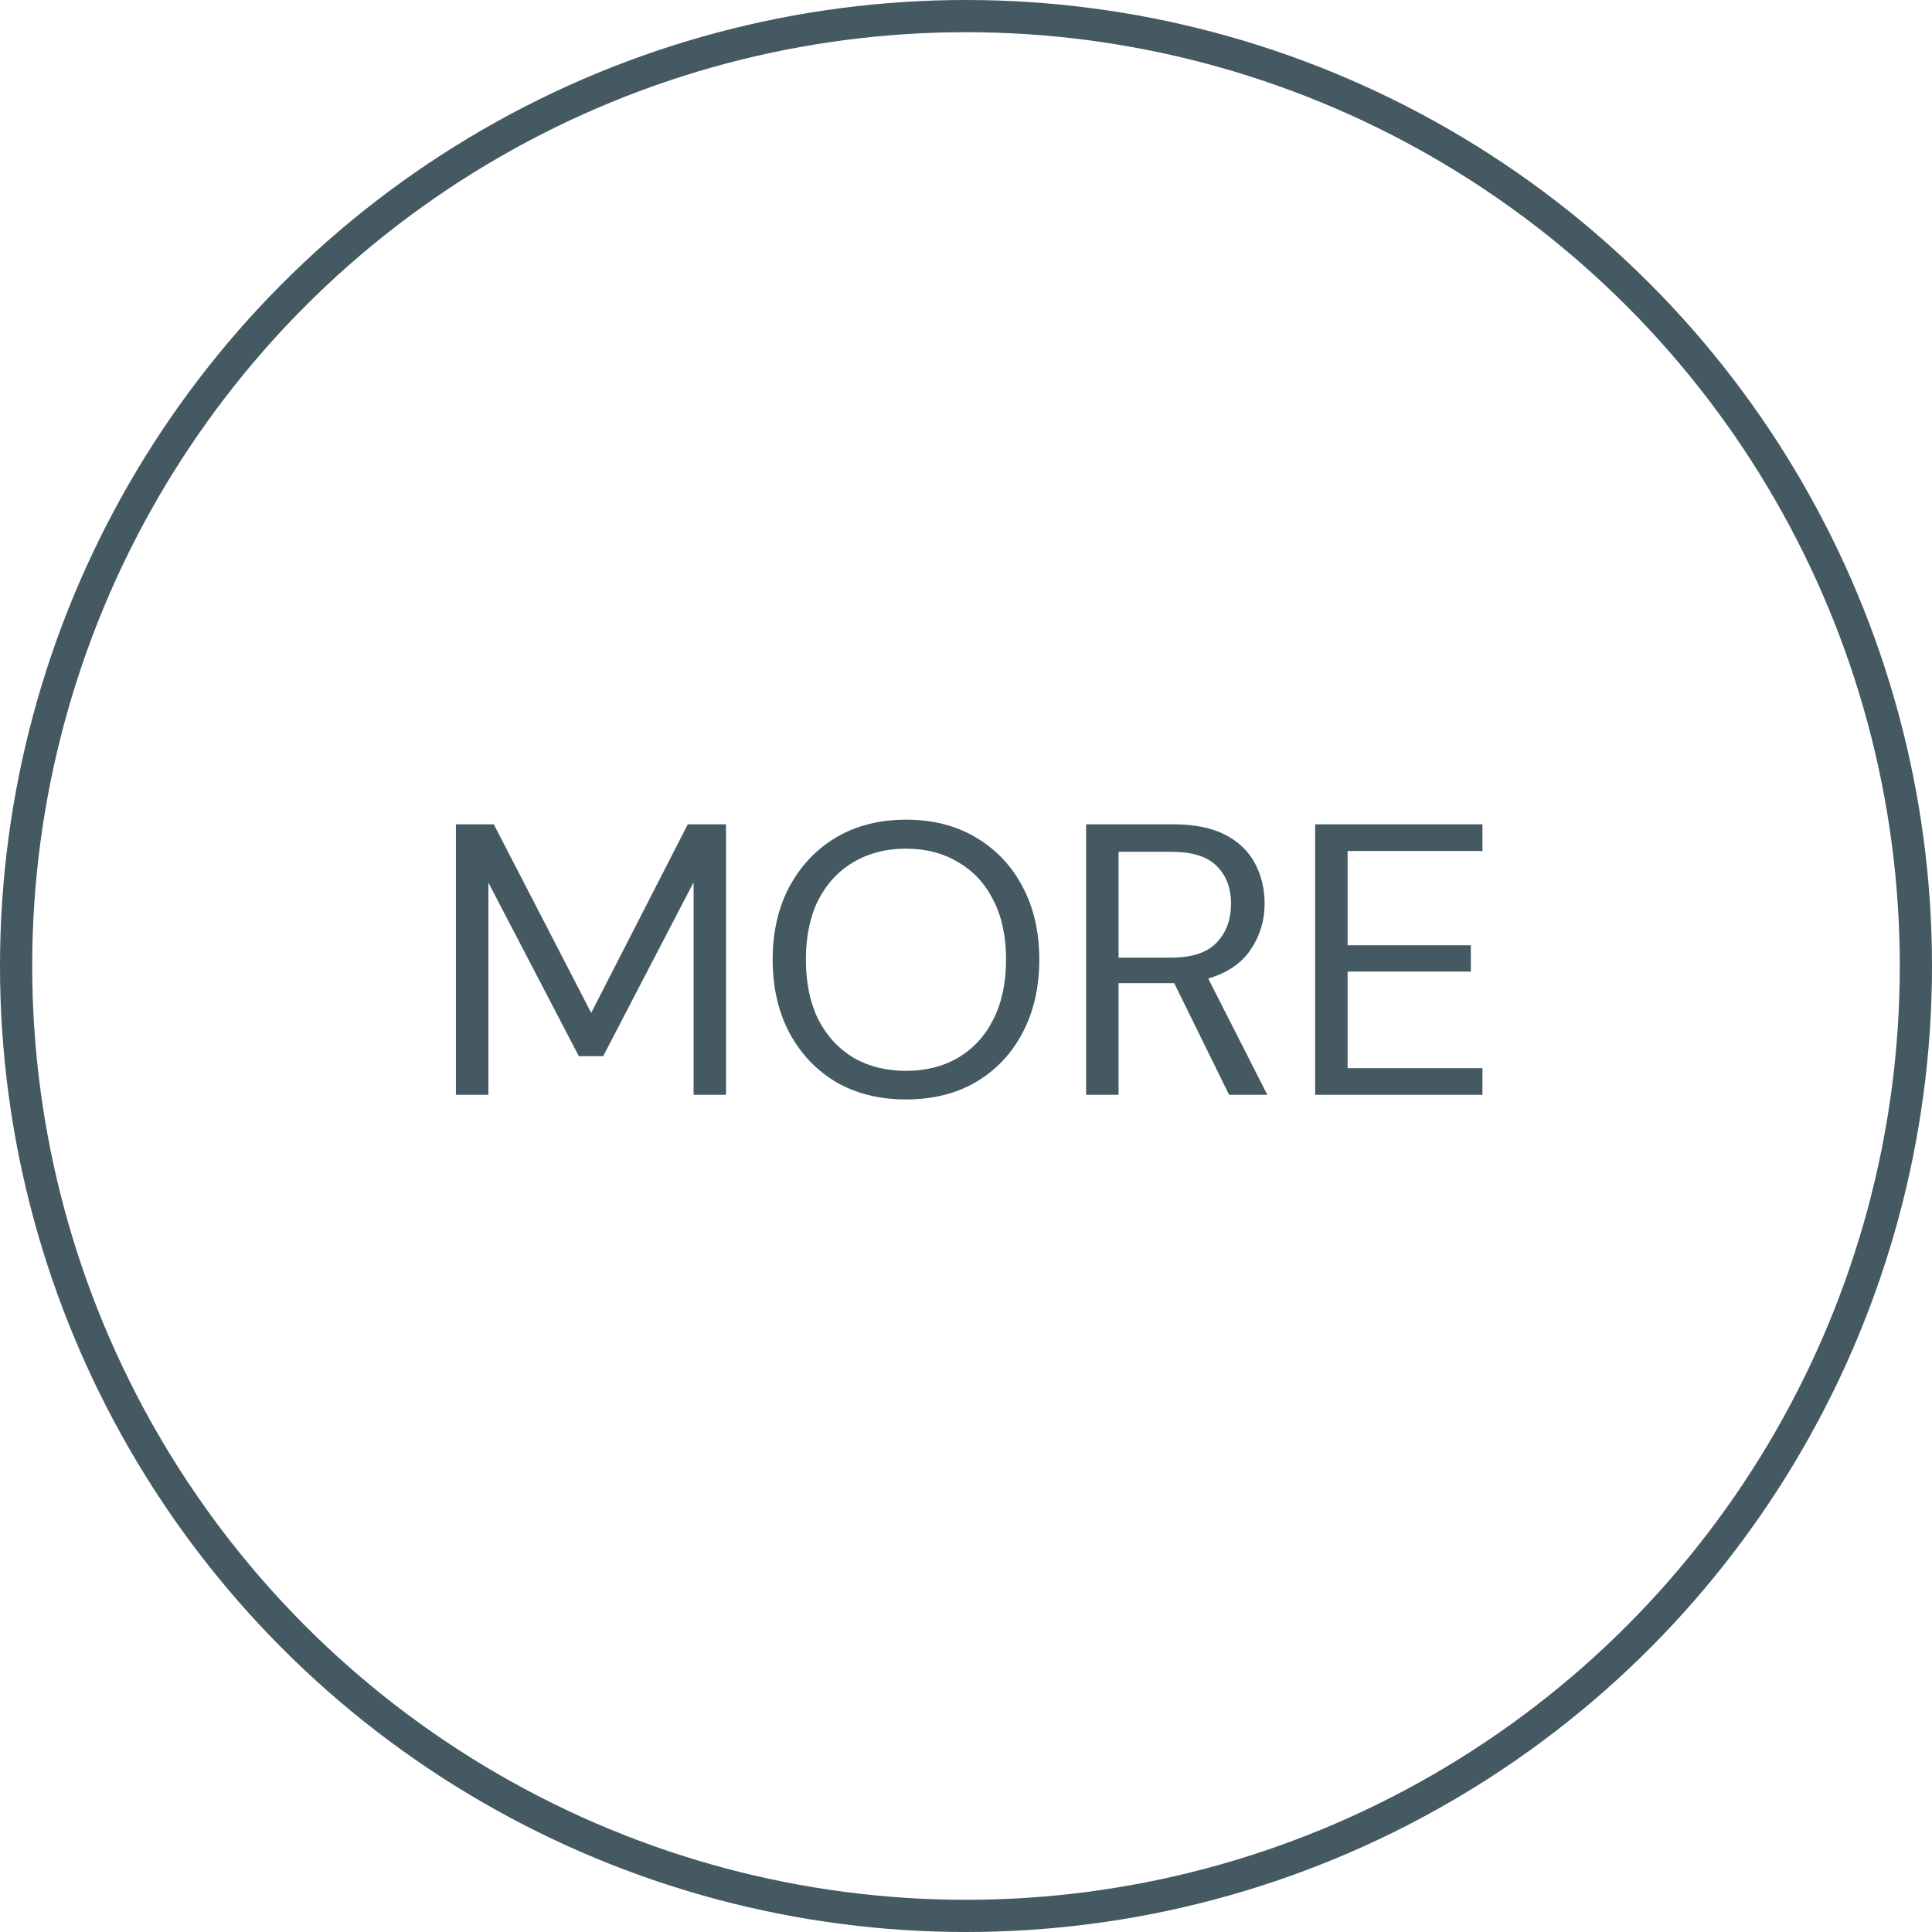
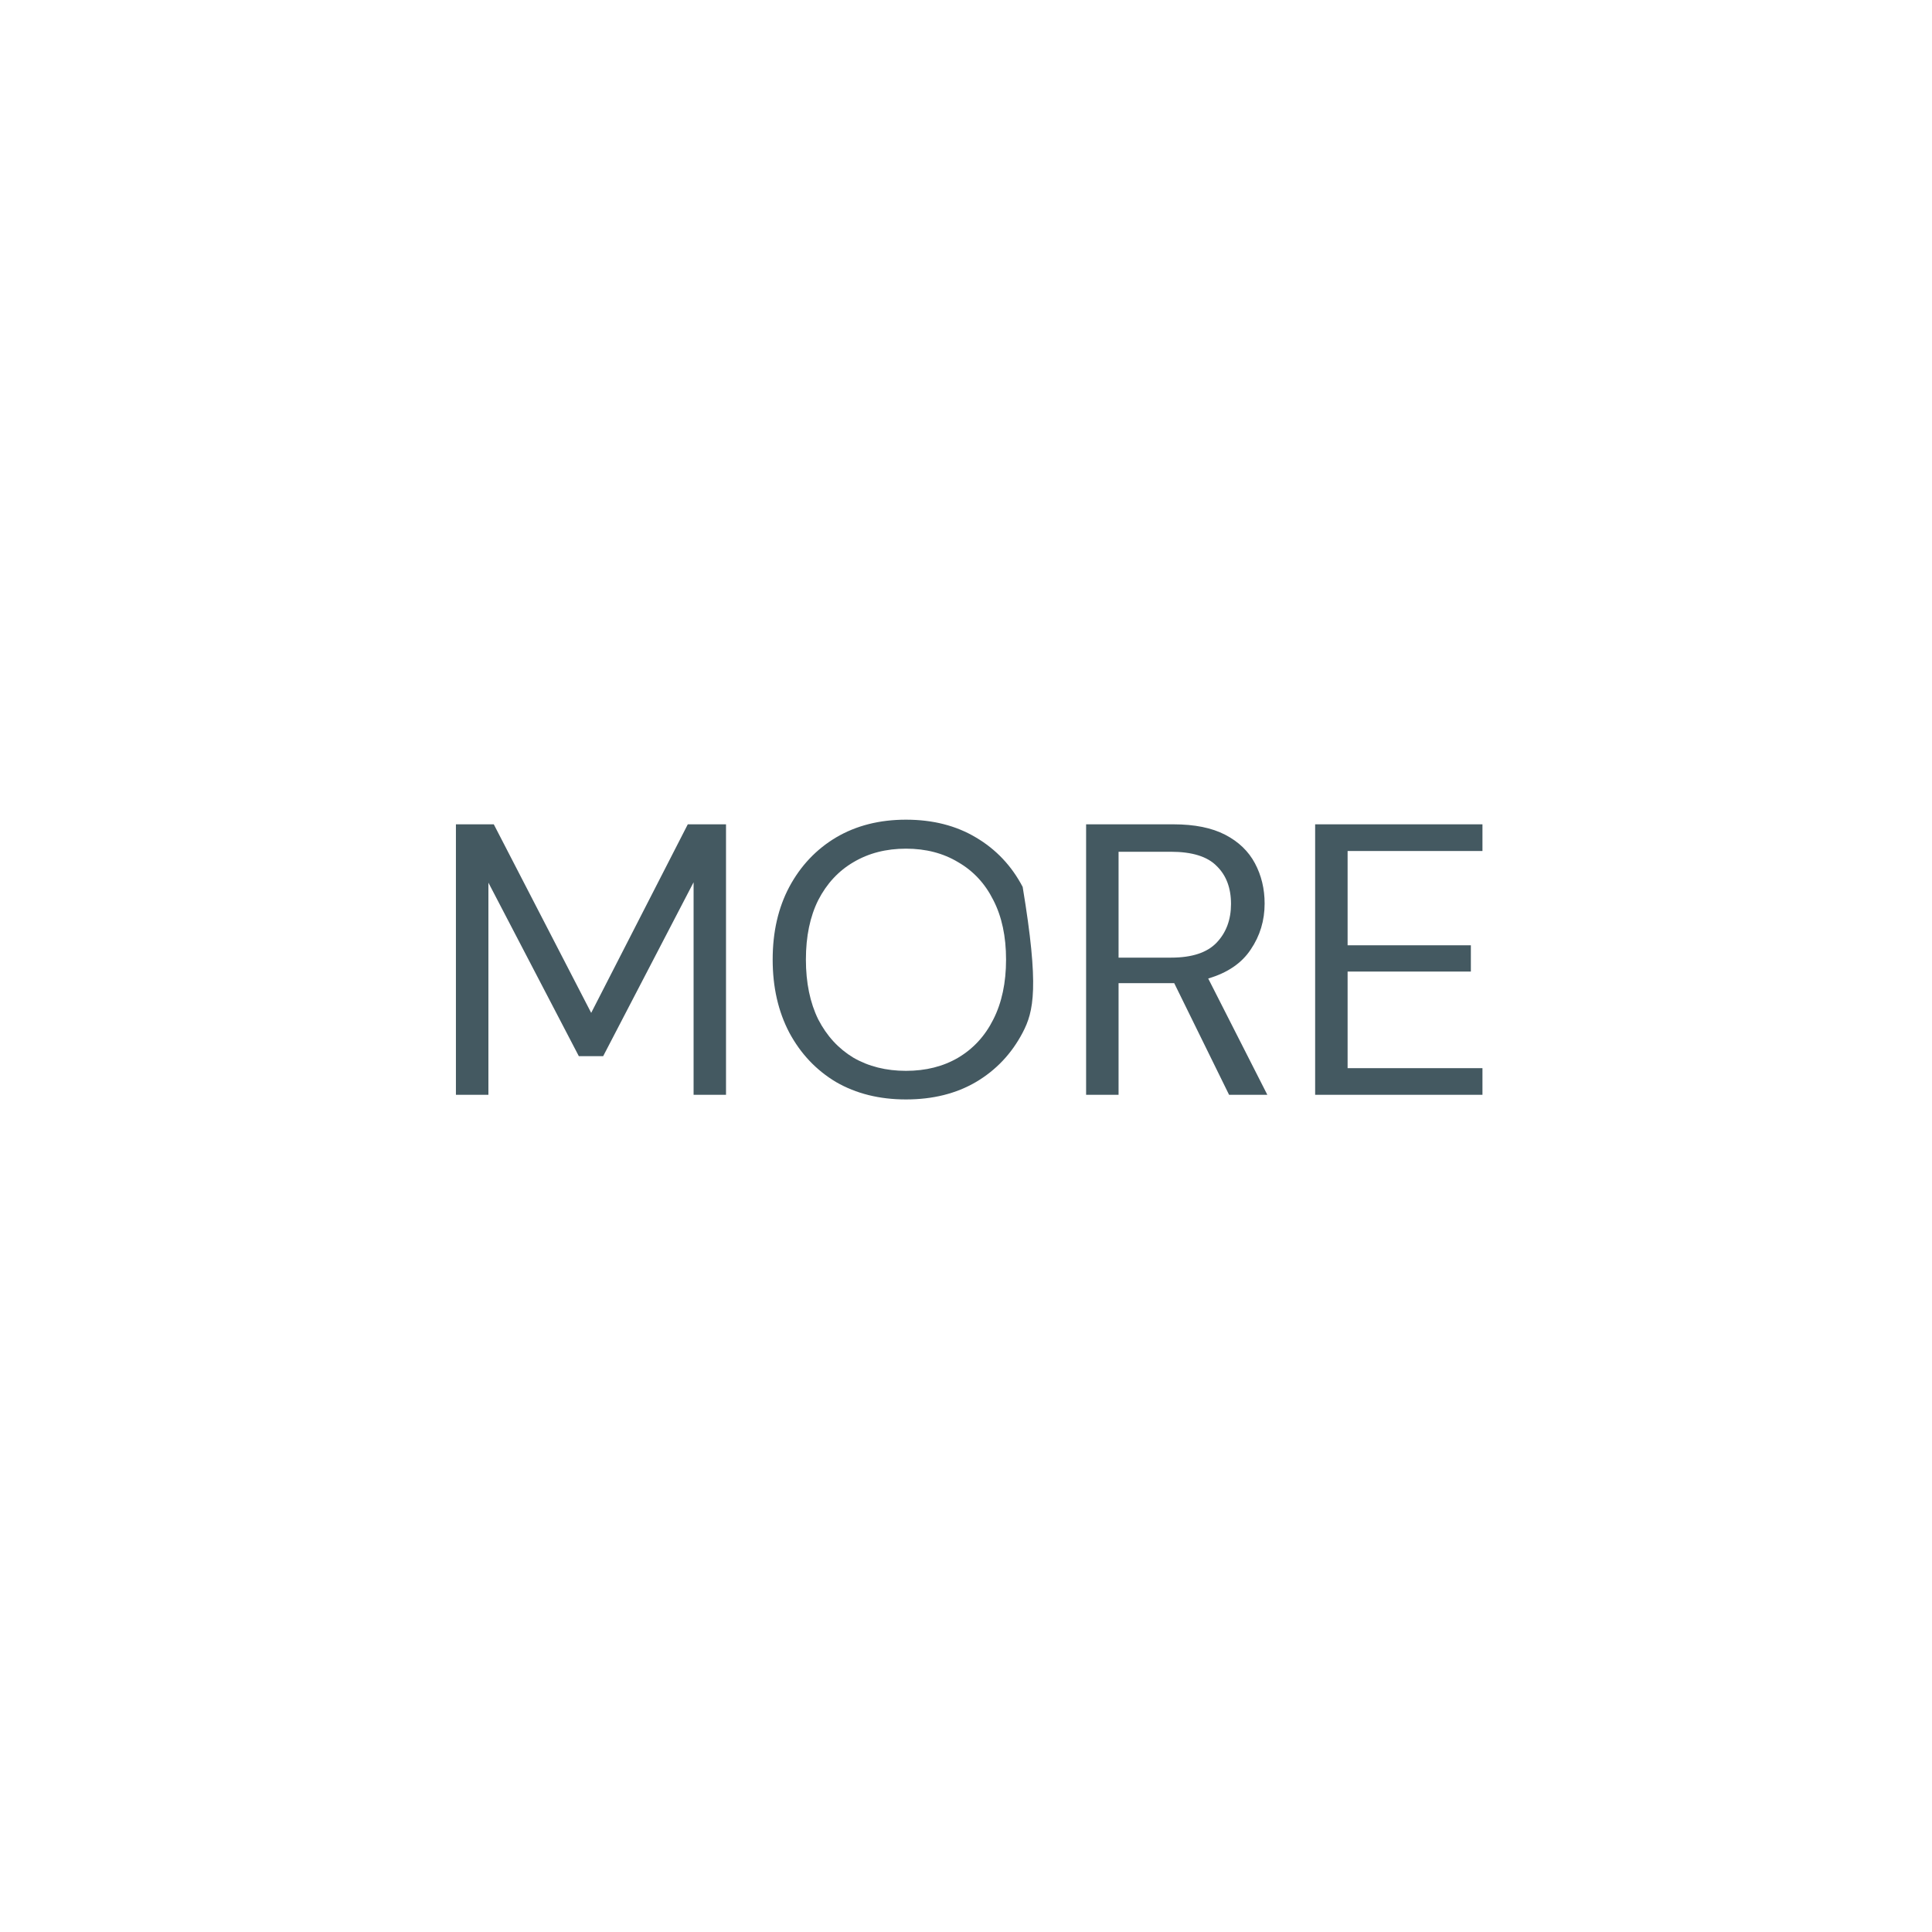
<svg xmlns="http://www.w3.org/2000/svg" width="60" height="60" viewBox="0 0 60 60" fill="none">
-   <path d="M14.159 34V25.6H15.335L18.36 31.456L21.36 25.6H22.547V34H21.54V27.4L18.732 32.8H17.976L15.168 27.412V34H14.159ZM28.136 34.144C27.312 34.144 26.588 33.964 25.964 33.604C25.348 33.236 24.864 32.724 24.512 32.068C24.168 31.412 23.996 30.656 23.996 29.8C23.996 28.944 24.168 28.192 24.512 27.544C24.864 26.888 25.348 26.376 25.964 26.008C26.588 25.64 27.312 25.456 28.136 25.456C28.968 25.456 29.692 25.64 30.308 26.008C30.932 26.376 31.416 26.888 31.76 27.544C32.104 28.192 32.276 28.944 32.276 29.8C32.276 30.656 32.104 31.412 31.76 32.068C31.416 32.724 30.932 33.236 30.308 33.604C29.692 33.964 28.968 34.144 28.136 34.144ZM28.136 33.256C28.752 33.256 29.292 33.12 29.756 32.848C30.228 32.568 30.592 32.172 30.848 31.66C31.112 31.14 31.244 30.52 31.244 29.8C31.244 29.08 31.112 28.464 30.848 27.952C30.592 27.44 30.228 27.048 29.756 26.776C29.292 26.496 28.752 26.356 28.136 26.356C27.52 26.356 26.976 26.496 26.504 26.776C26.04 27.048 25.676 27.44 25.412 27.952C25.156 28.464 25.028 29.08 25.028 29.8C25.028 30.52 25.156 31.14 25.412 31.66C25.676 32.172 26.04 32.568 26.504 32.848C26.976 33.12 27.52 33.256 28.136 33.256ZM33.73 34V25.6H36.442C37.098 25.6 37.634 25.708 38.05 25.924C38.466 26.14 38.774 26.436 38.974 26.812C39.174 27.188 39.274 27.604 39.274 28.06C39.274 28.588 39.13 29.064 38.842 29.488C38.562 29.912 38.122 30.212 37.522 30.388L39.358 34H38.17L36.466 30.532H36.394H34.738V34H33.73ZM34.738 29.74H36.37C37.018 29.74 37.49 29.584 37.786 29.272C38.082 28.96 38.23 28.56 38.23 28.072C38.23 27.576 38.082 27.184 37.786 26.896C37.498 26.6 37.022 26.452 36.358 26.452H34.738V29.74ZM40.843 34V25.6H46.039V26.428H41.851V29.356H45.679V30.172H41.851V33.172H46.039V34H40.843Z" fill="#445961" />
-   <circle cx="30" cy="30" r="29.5" stroke="#445961" />
+   <path d="M14.159 34V25.6H15.335L18.36 31.456L21.36 25.6H22.547V34H21.54V27.4L18.732 32.8H17.976L15.168 27.412V34H14.159ZM28.136 34.144C27.312 34.144 26.588 33.964 25.964 33.604C25.348 33.236 24.864 32.724 24.512 32.068C24.168 31.412 23.996 30.656 23.996 29.8C23.996 28.944 24.168 28.192 24.512 27.544C24.864 26.888 25.348 26.376 25.964 26.008C26.588 25.64 27.312 25.456 28.136 25.456C28.968 25.456 29.692 25.64 30.308 26.008C30.932 26.376 31.416 26.888 31.76 27.544C32.276 30.656 32.104 31.412 31.76 32.068C31.416 32.724 30.932 33.236 30.308 33.604C29.692 33.964 28.968 34.144 28.136 34.144ZM28.136 33.256C28.752 33.256 29.292 33.12 29.756 32.848C30.228 32.568 30.592 32.172 30.848 31.66C31.112 31.14 31.244 30.52 31.244 29.8C31.244 29.08 31.112 28.464 30.848 27.952C30.592 27.44 30.228 27.048 29.756 26.776C29.292 26.496 28.752 26.356 28.136 26.356C27.52 26.356 26.976 26.496 26.504 26.776C26.04 27.048 25.676 27.44 25.412 27.952C25.156 28.464 25.028 29.08 25.028 29.8C25.028 30.52 25.156 31.14 25.412 31.66C25.676 32.172 26.04 32.568 26.504 32.848C26.976 33.12 27.52 33.256 28.136 33.256ZM33.73 34V25.6H36.442C37.098 25.6 37.634 25.708 38.05 25.924C38.466 26.14 38.774 26.436 38.974 26.812C39.174 27.188 39.274 27.604 39.274 28.06C39.274 28.588 39.13 29.064 38.842 29.488C38.562 29.912 38.122 30.212 37.522 30.388L39.358 34H38.17L36.466 30.532H36.394H34.738V34H33.73ZM34.738 29.74H36.37C37.018 29.74 37.49 29.584 37.786 29.272C38.082 28.96 38.23 28.56 38.23 28.072C38.23 27.576 38.082 27.184 37.786 26.896C37.498 26.6 37.022 26.452 36.358 26.452H34.738V29.74ZM40.843 34V25.6H46.039V26.428H41.851V29.356H45.679V30.172H41.851V33.172H46.039V34H40.843Z" fill="#445961" />
</svg>